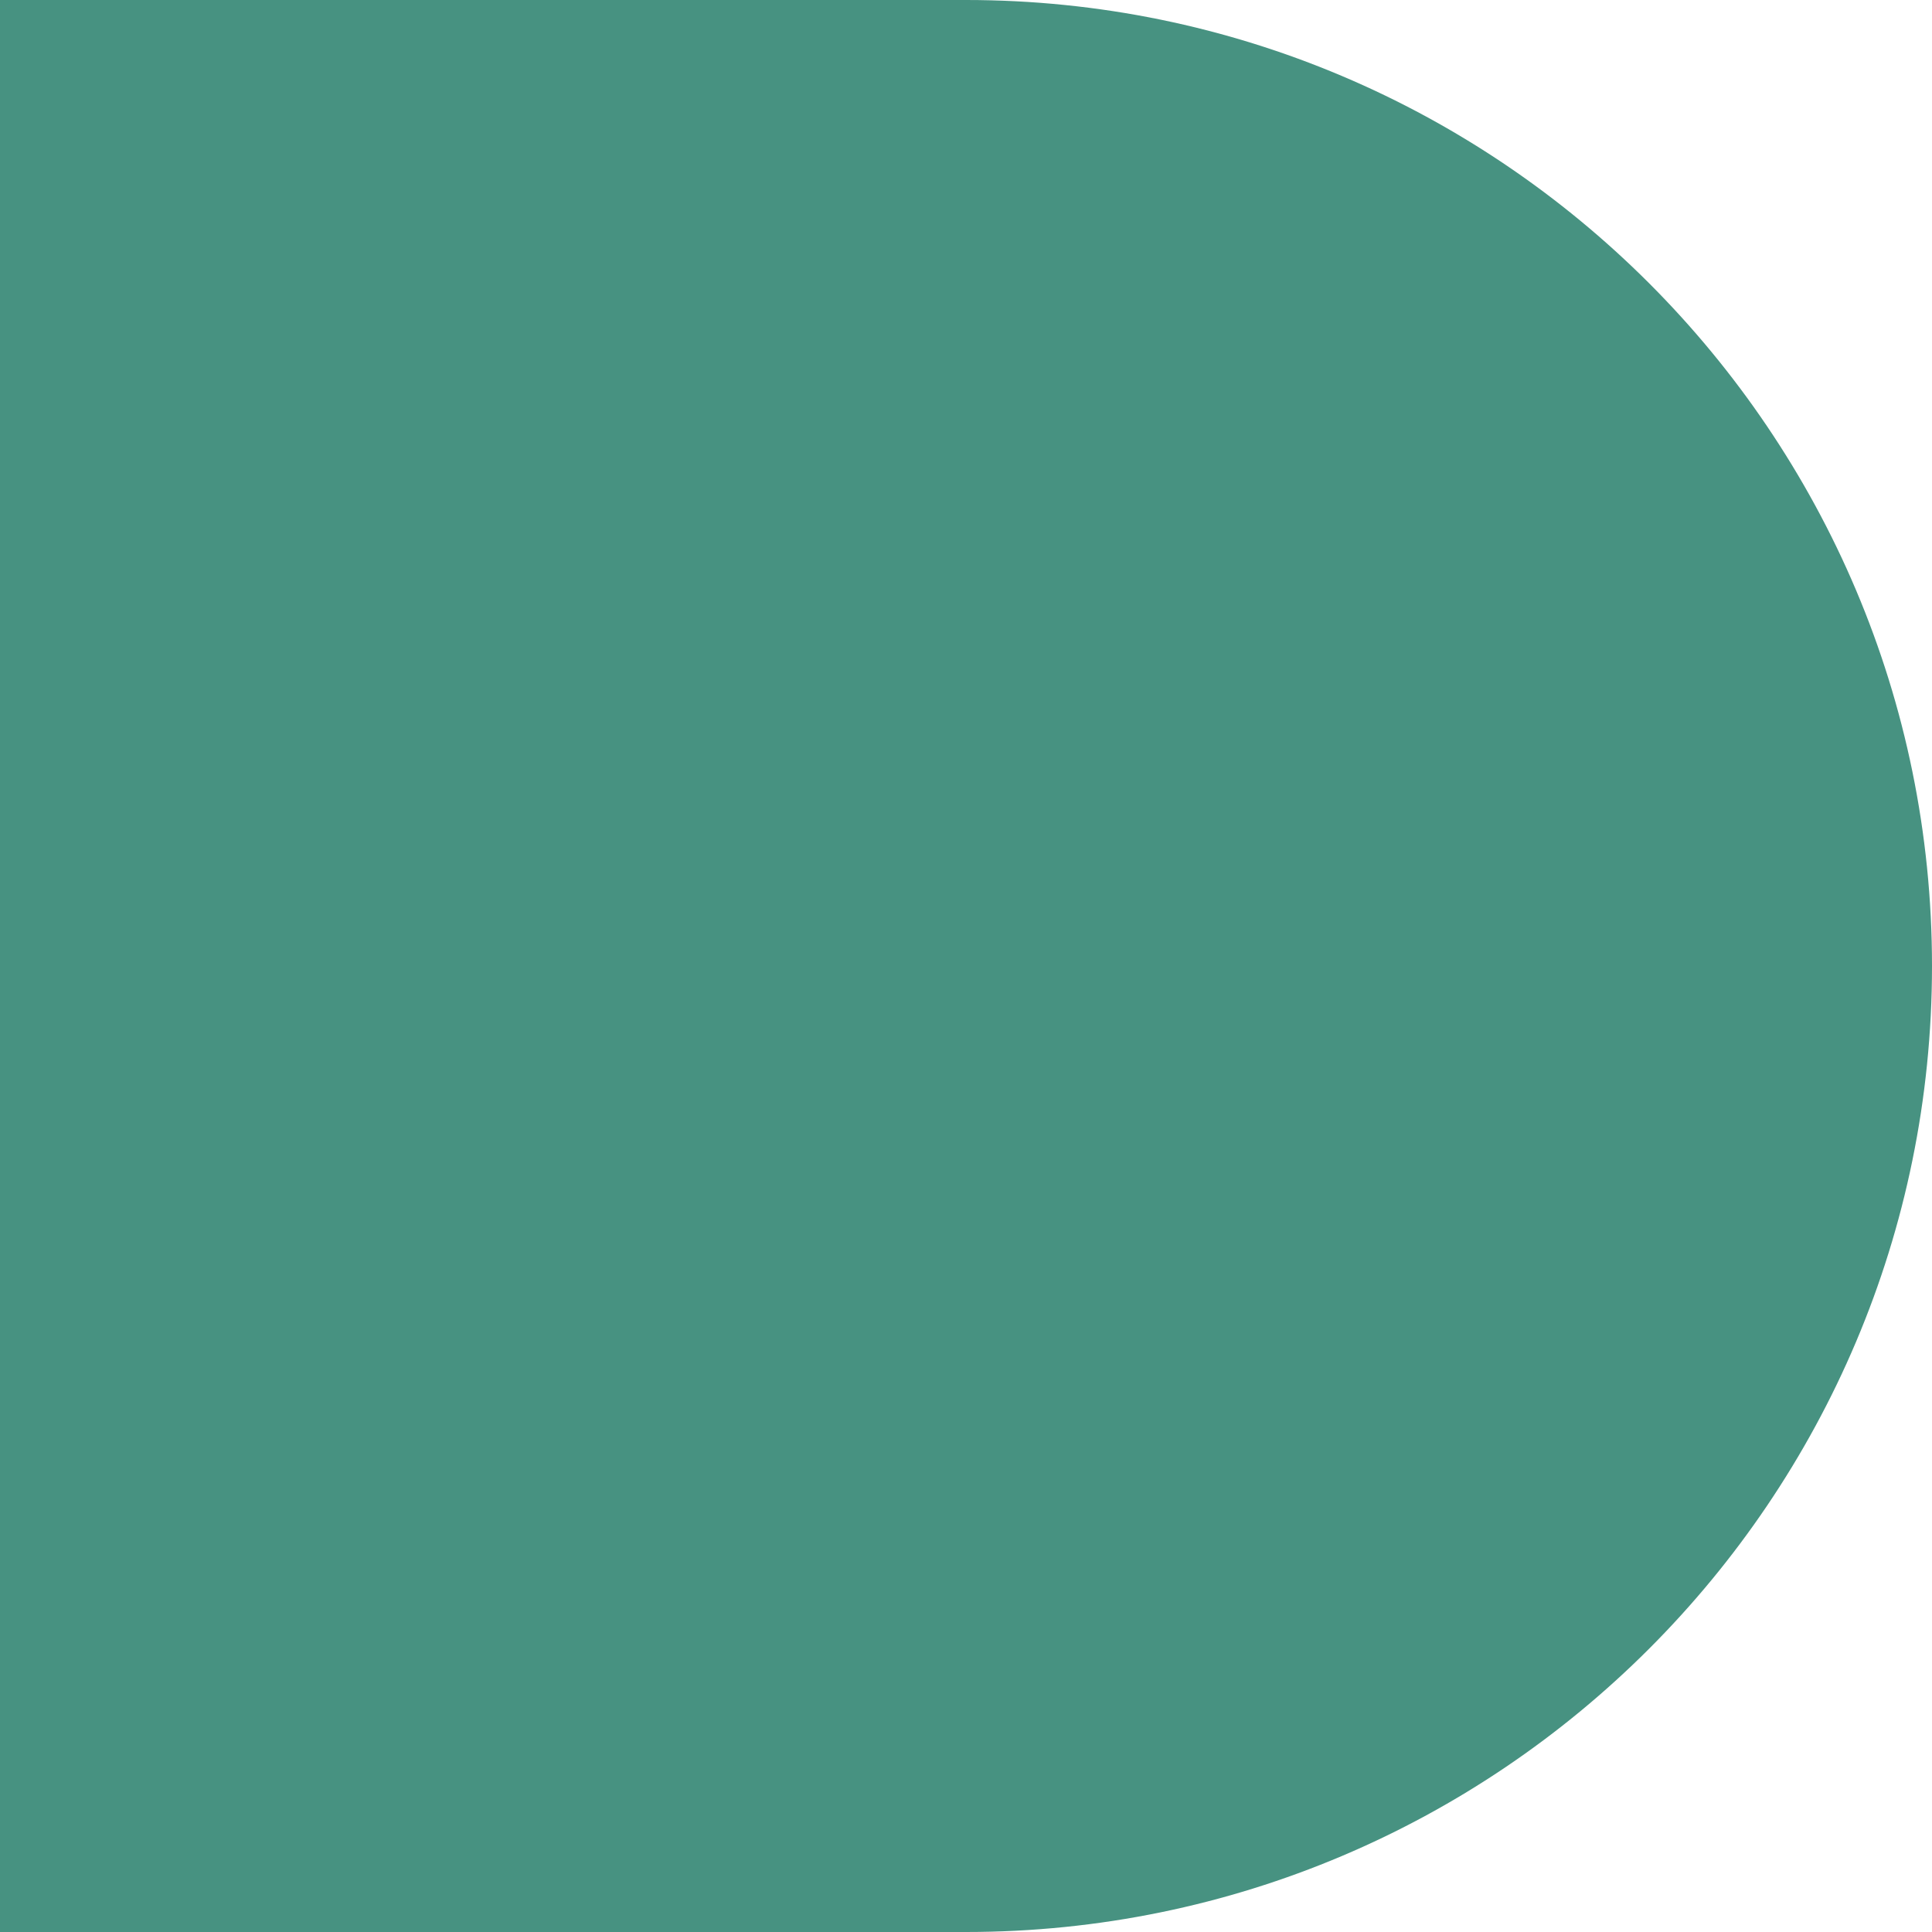
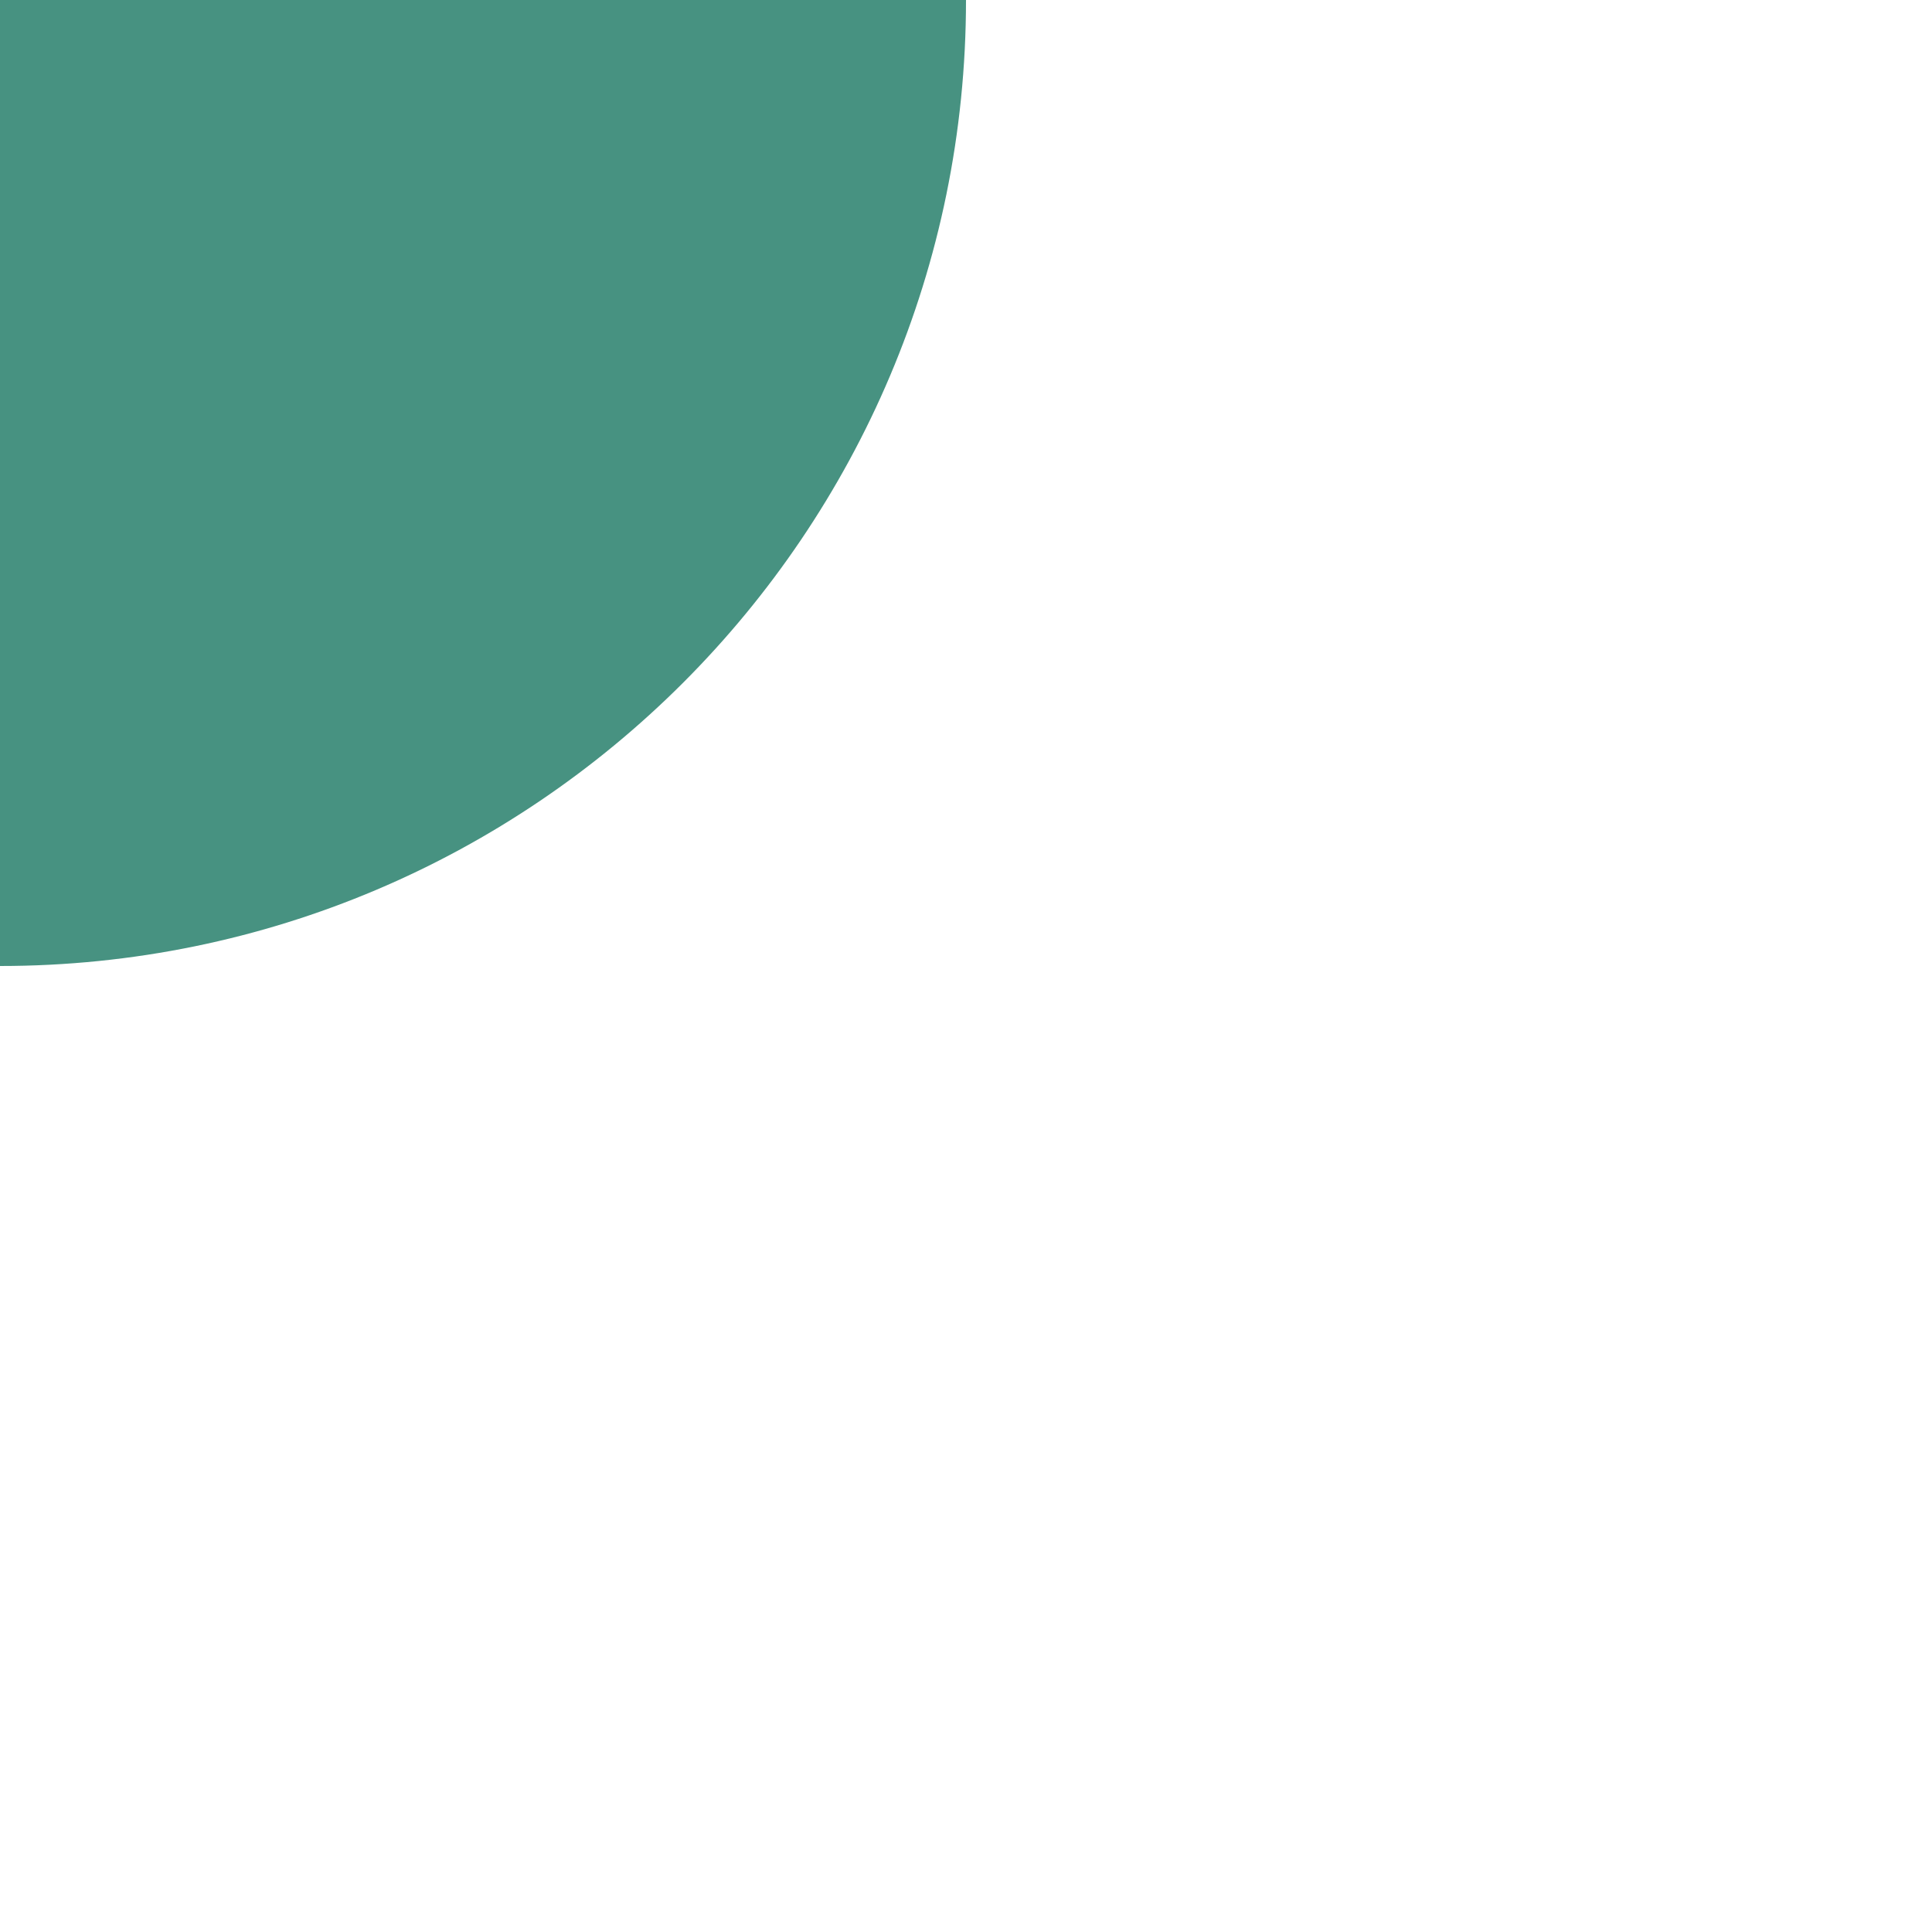
<svg xmlns="http://www.w3.org/2000/svg" id="Layer_1" data-name="Layer 1" viewBox="0 0 283.46 283.46">
  <defs>
    <style>      .cls-1 {        fill: #479281;        stroke-width: 0px;      }    </style>
  </defs>
-   <path class="cls-1" d="M0,0h141.73C219.96,0,283.46,63.51,283.46,141.73h0c0,78.22-63.51,141.73-141.73,141.73H0V0h0Z" />
+   <path class="cls-1" d="M0,0h141.73h0c0,78.22-63.51,141.73-141.73,141.73H0V0h0Z" />
</svg>